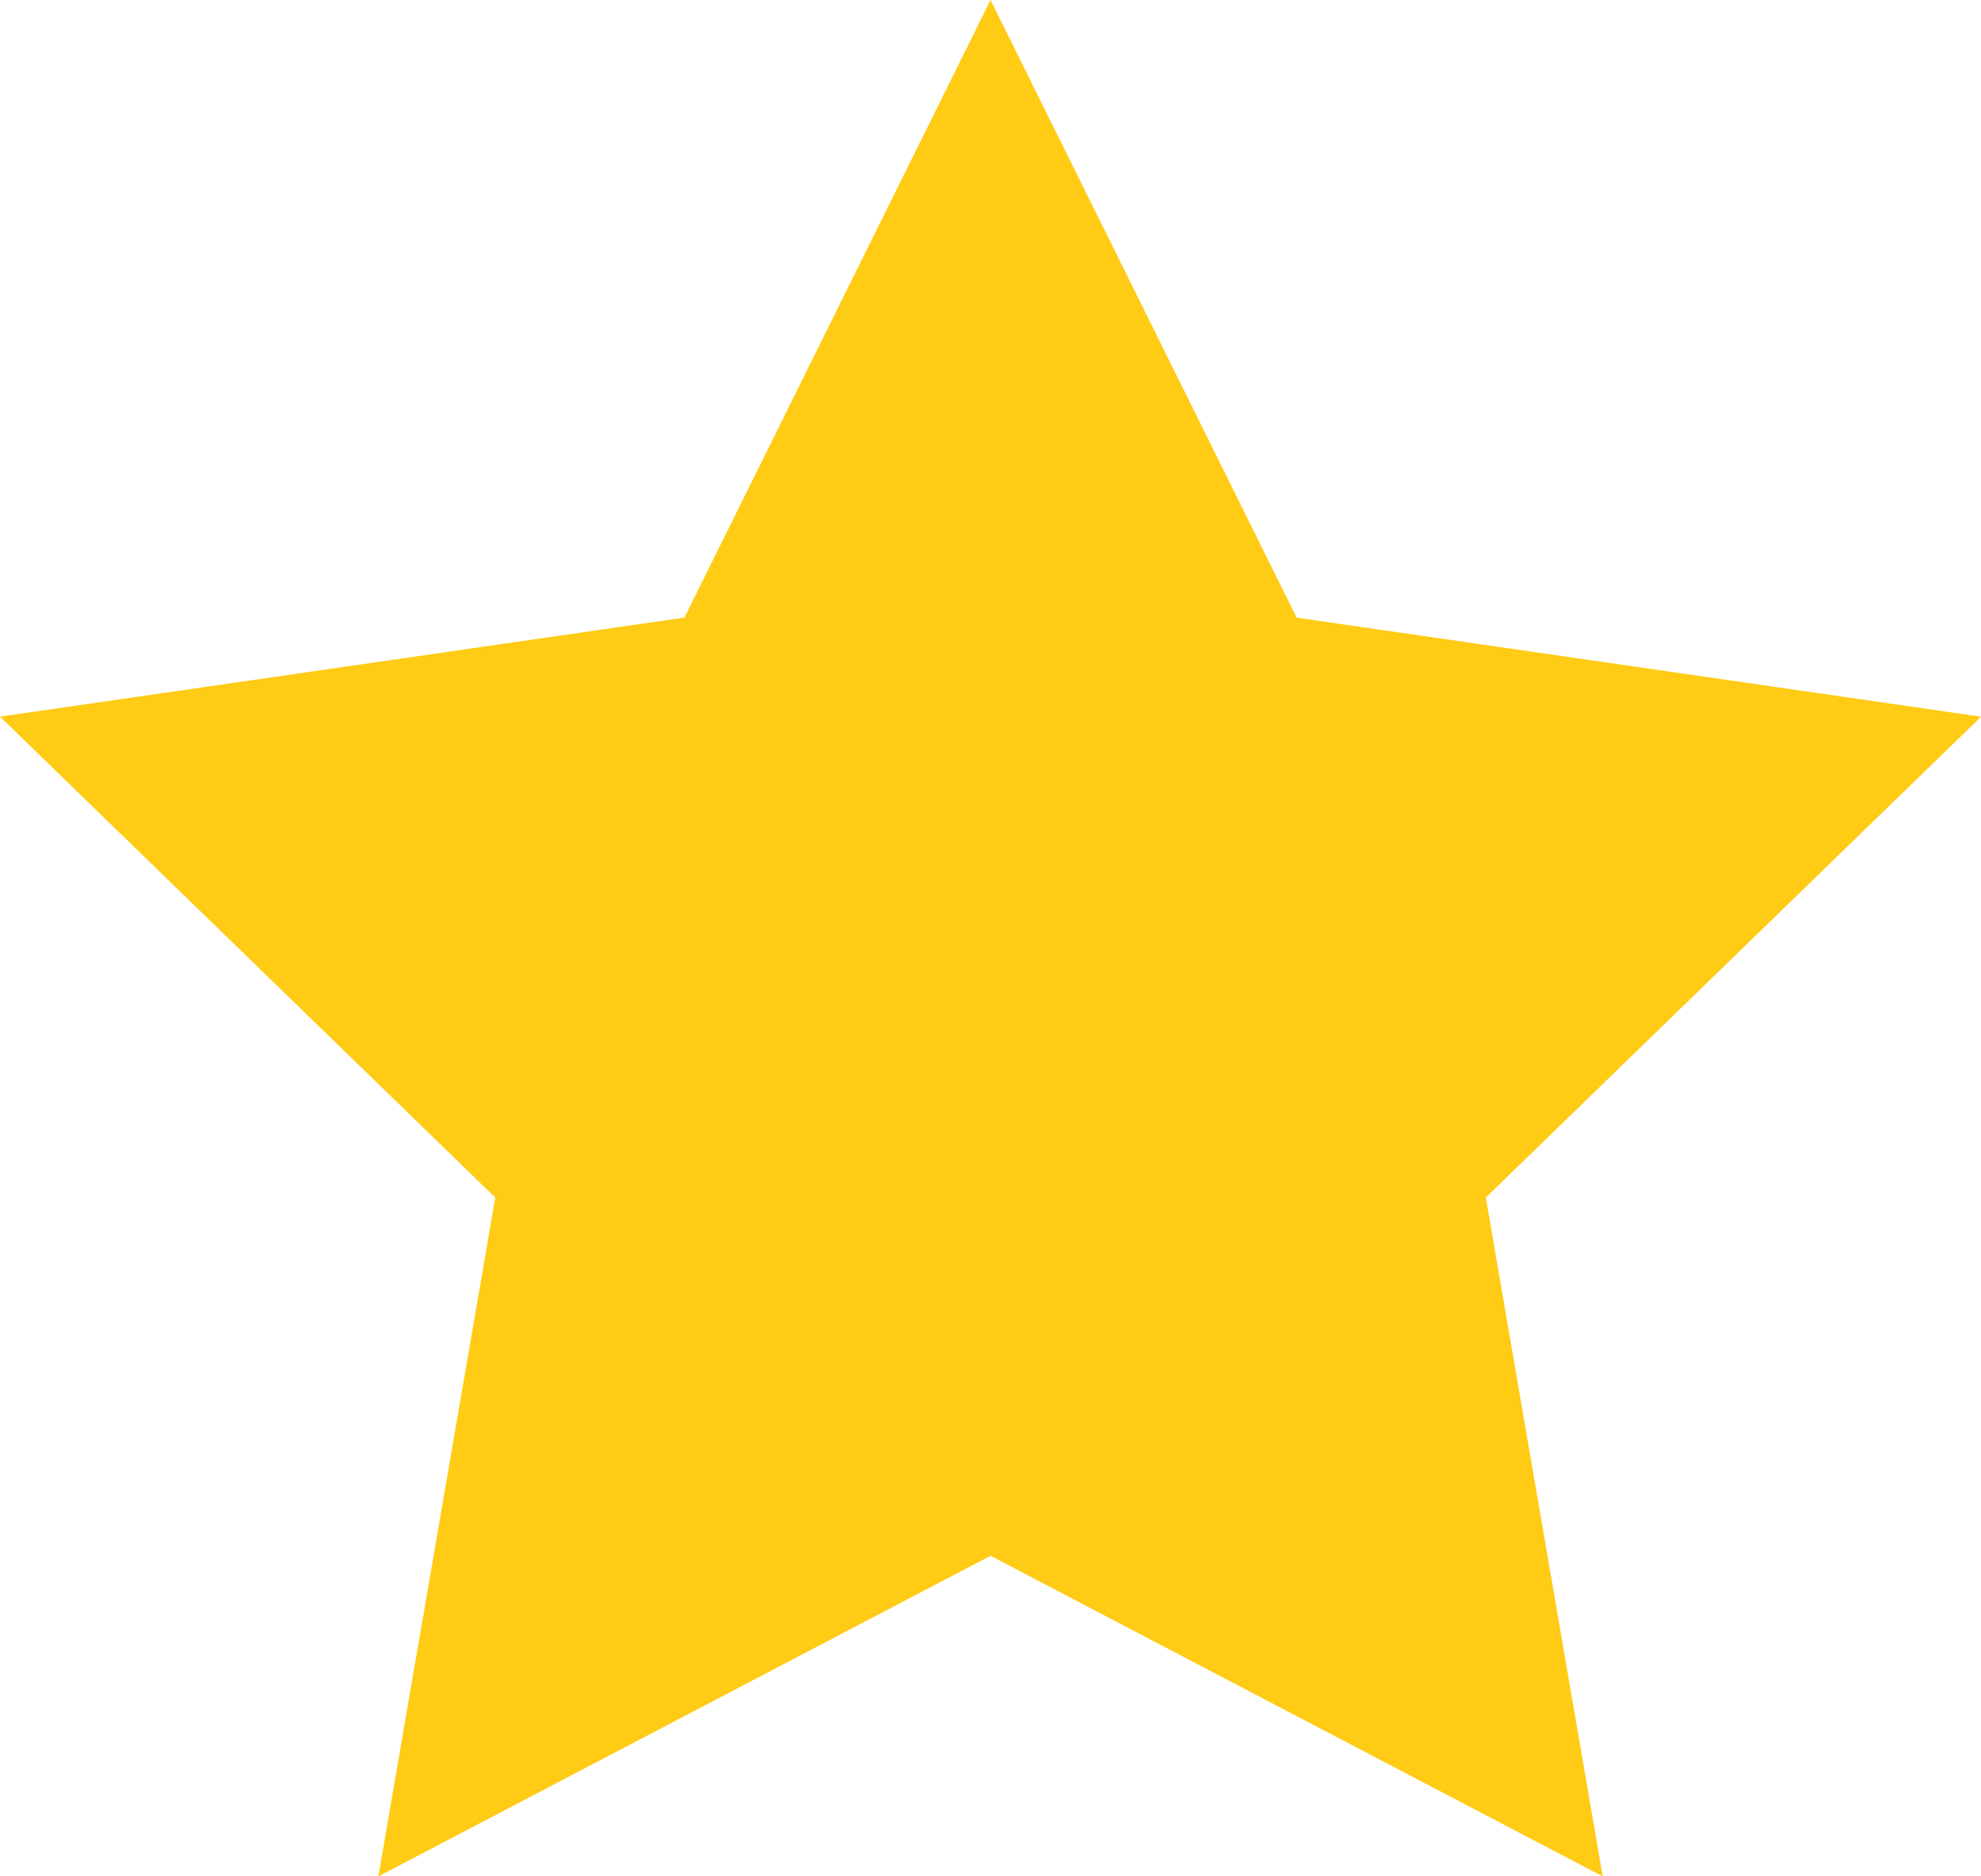
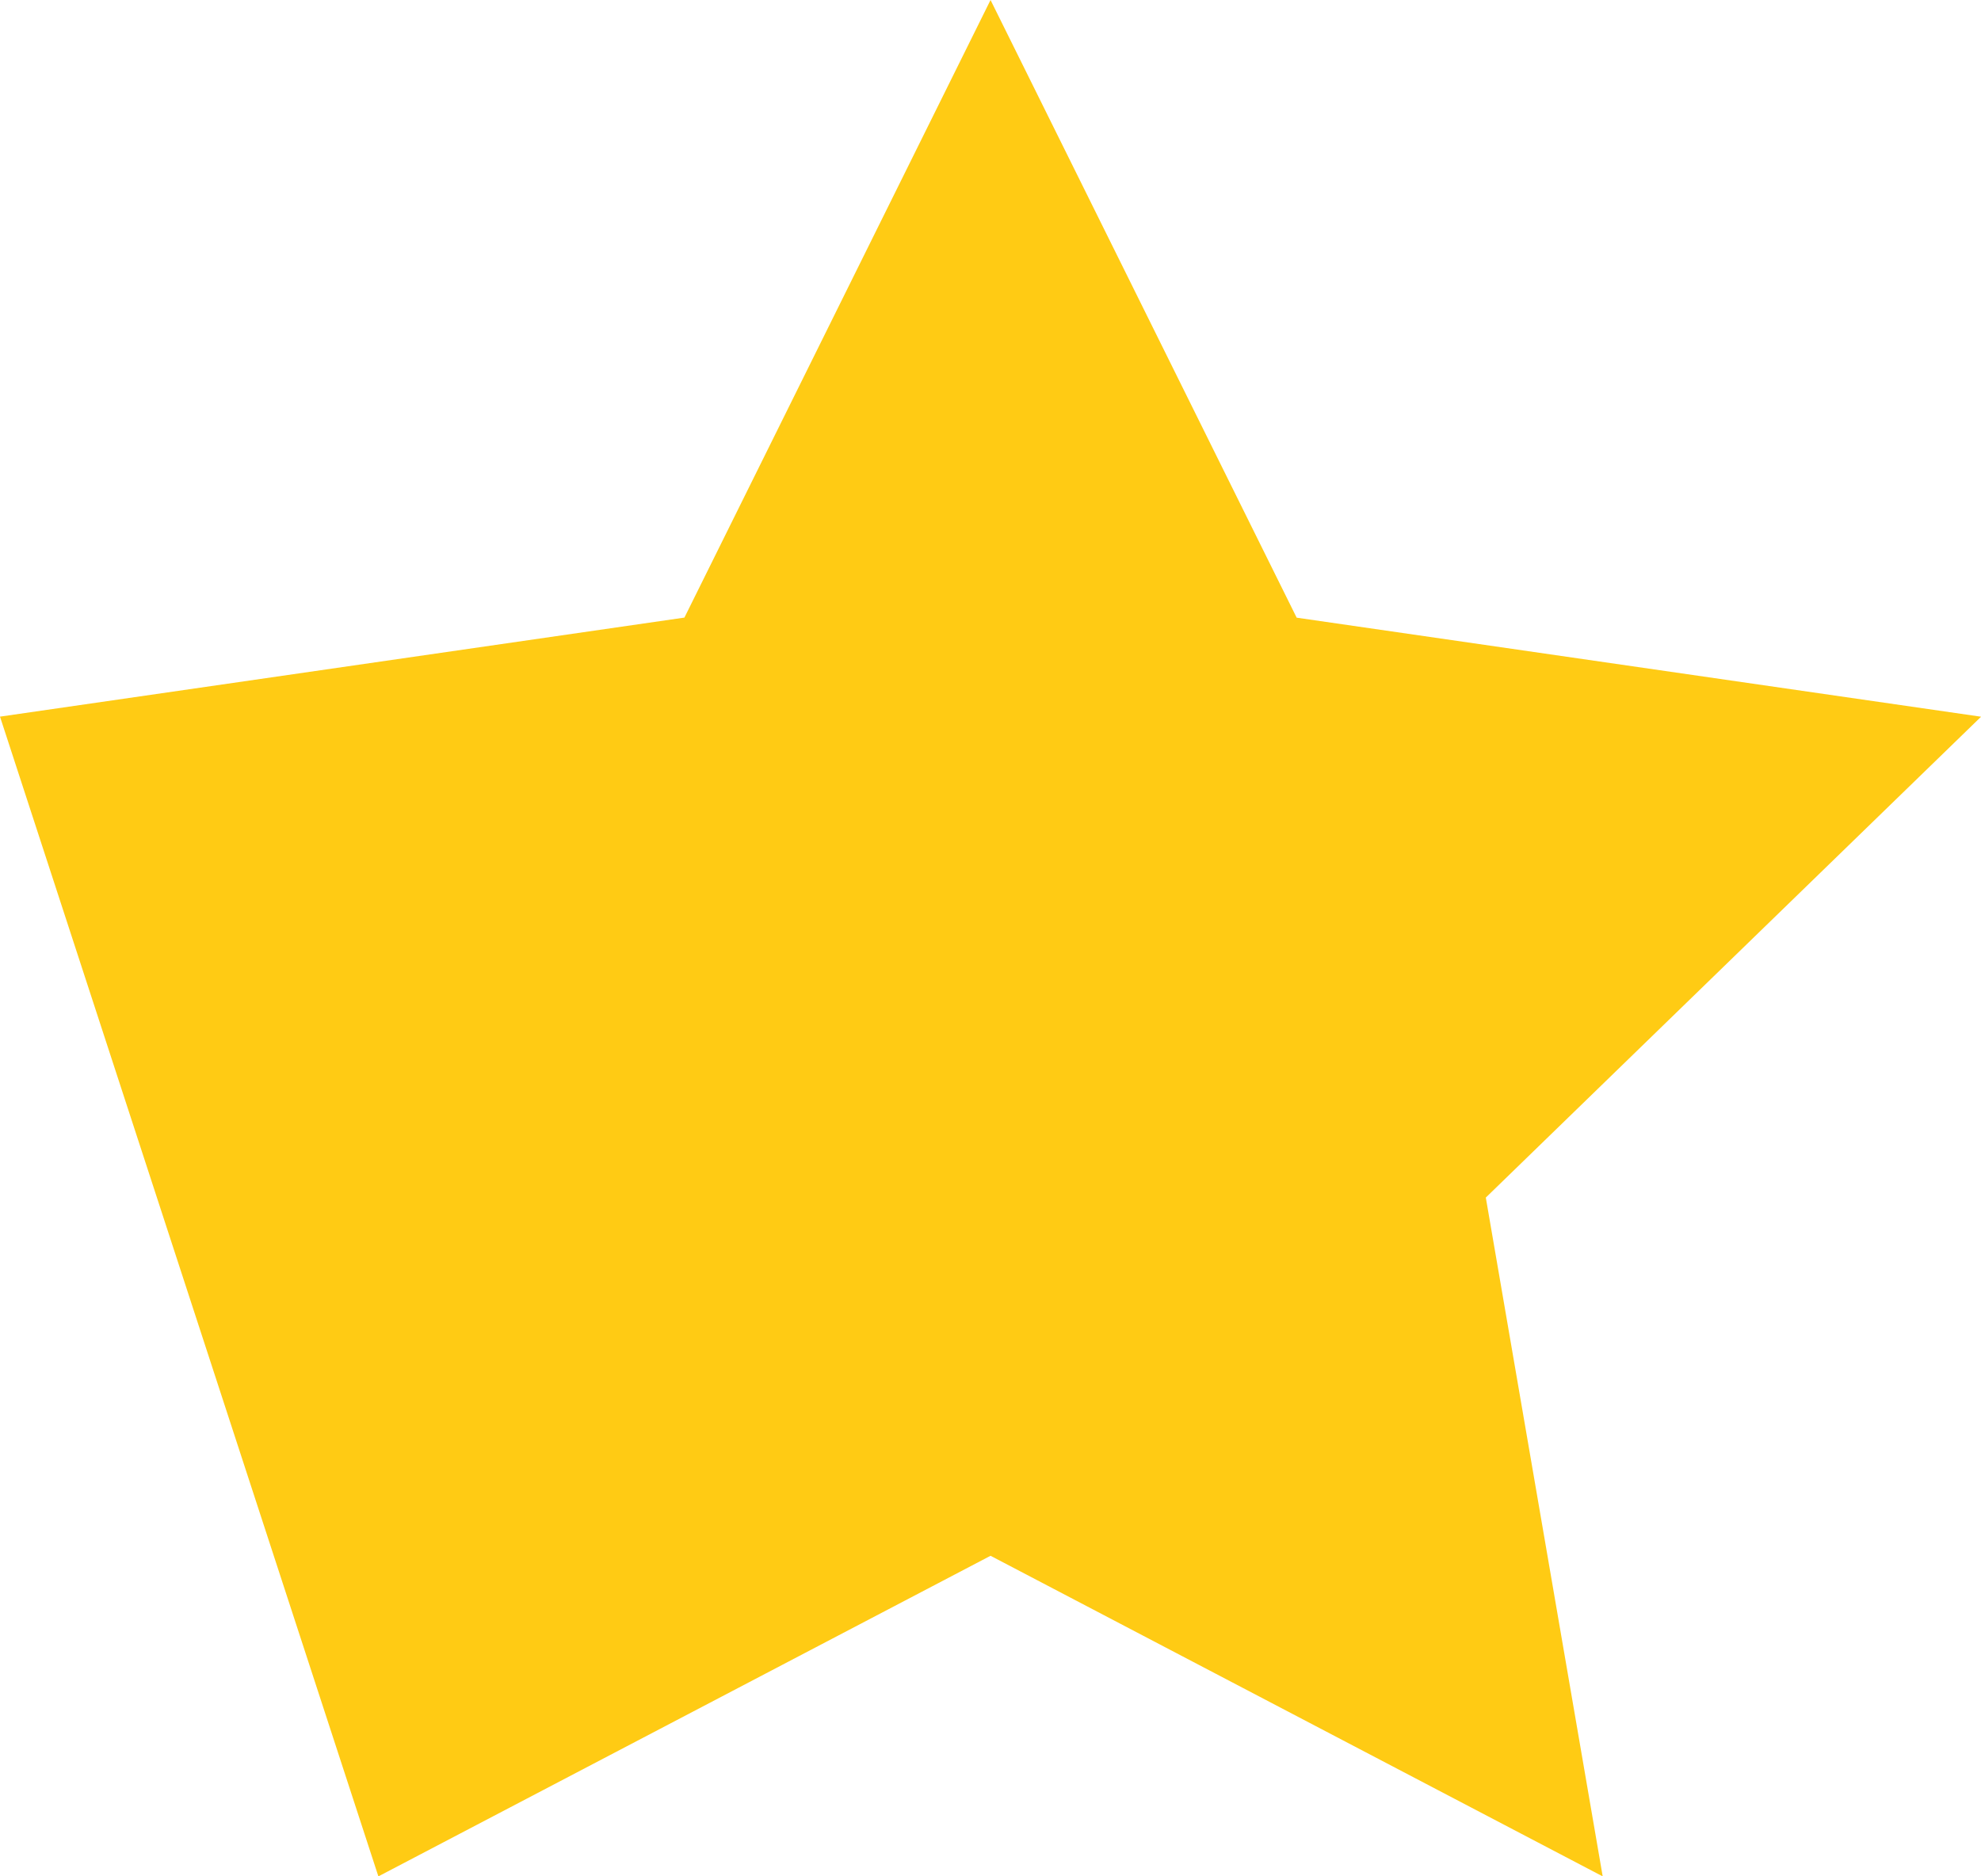
<svg xmlns="http://www.w3.org/2000/svg" id="Group_6368" data-name="Group 6368" width="24.235" height="22.96" viewBox="0 0 24.235 22.96">
-   <path id="Path_3624" data-name="Path 3624" d="M24.118,31.037,16.629,34.96l1.43-8.306L12,20.769l8.373-1.212L24.118,12l3.745,7.558,8.373,1.212-6.059,5.884,1.43,8.306Z" transform="translate(-12 -12)" fill="#ffcb14" />
+   <path id="Path_3624" data-name="Path 3624" d="M24.118,31.037,16.629,34.96L12,20.769l8.373-1.212L24.118,12l3.745,7.558,8.373,1.212-6.059,5.884,1.43,8.306Z" transform="translate(-12 -12)" fill="#ffcb14" />
</svg>